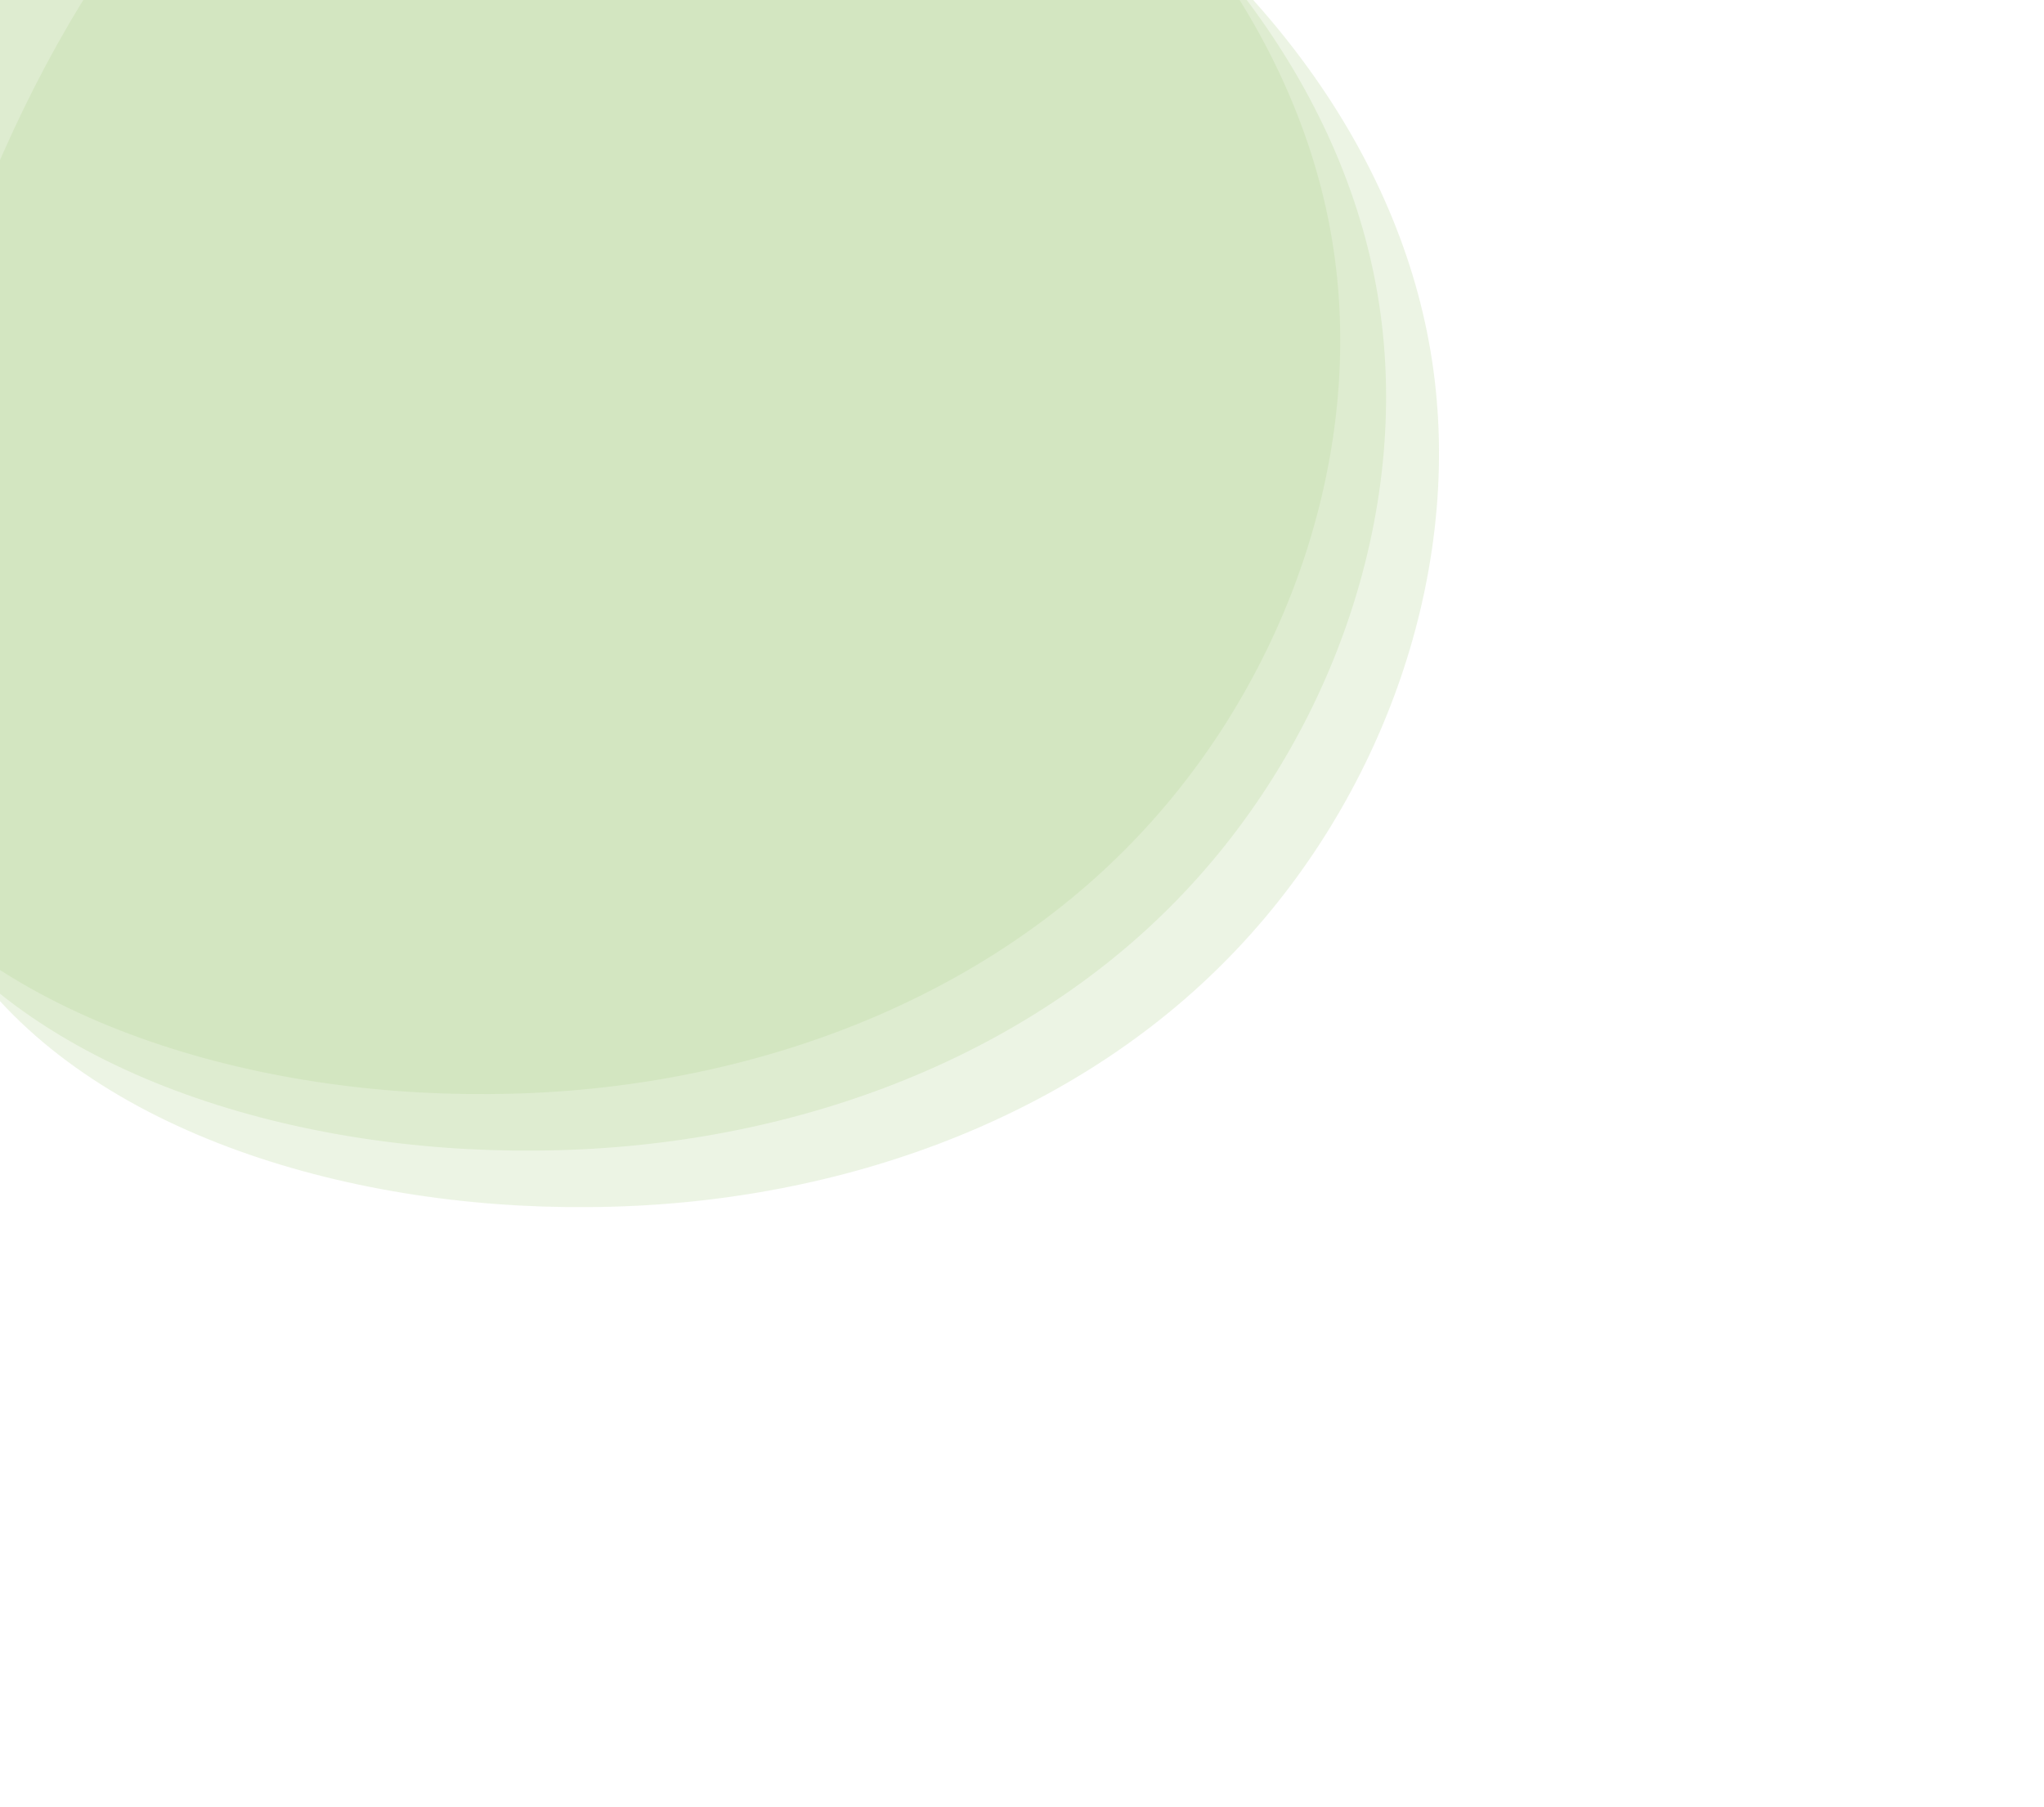
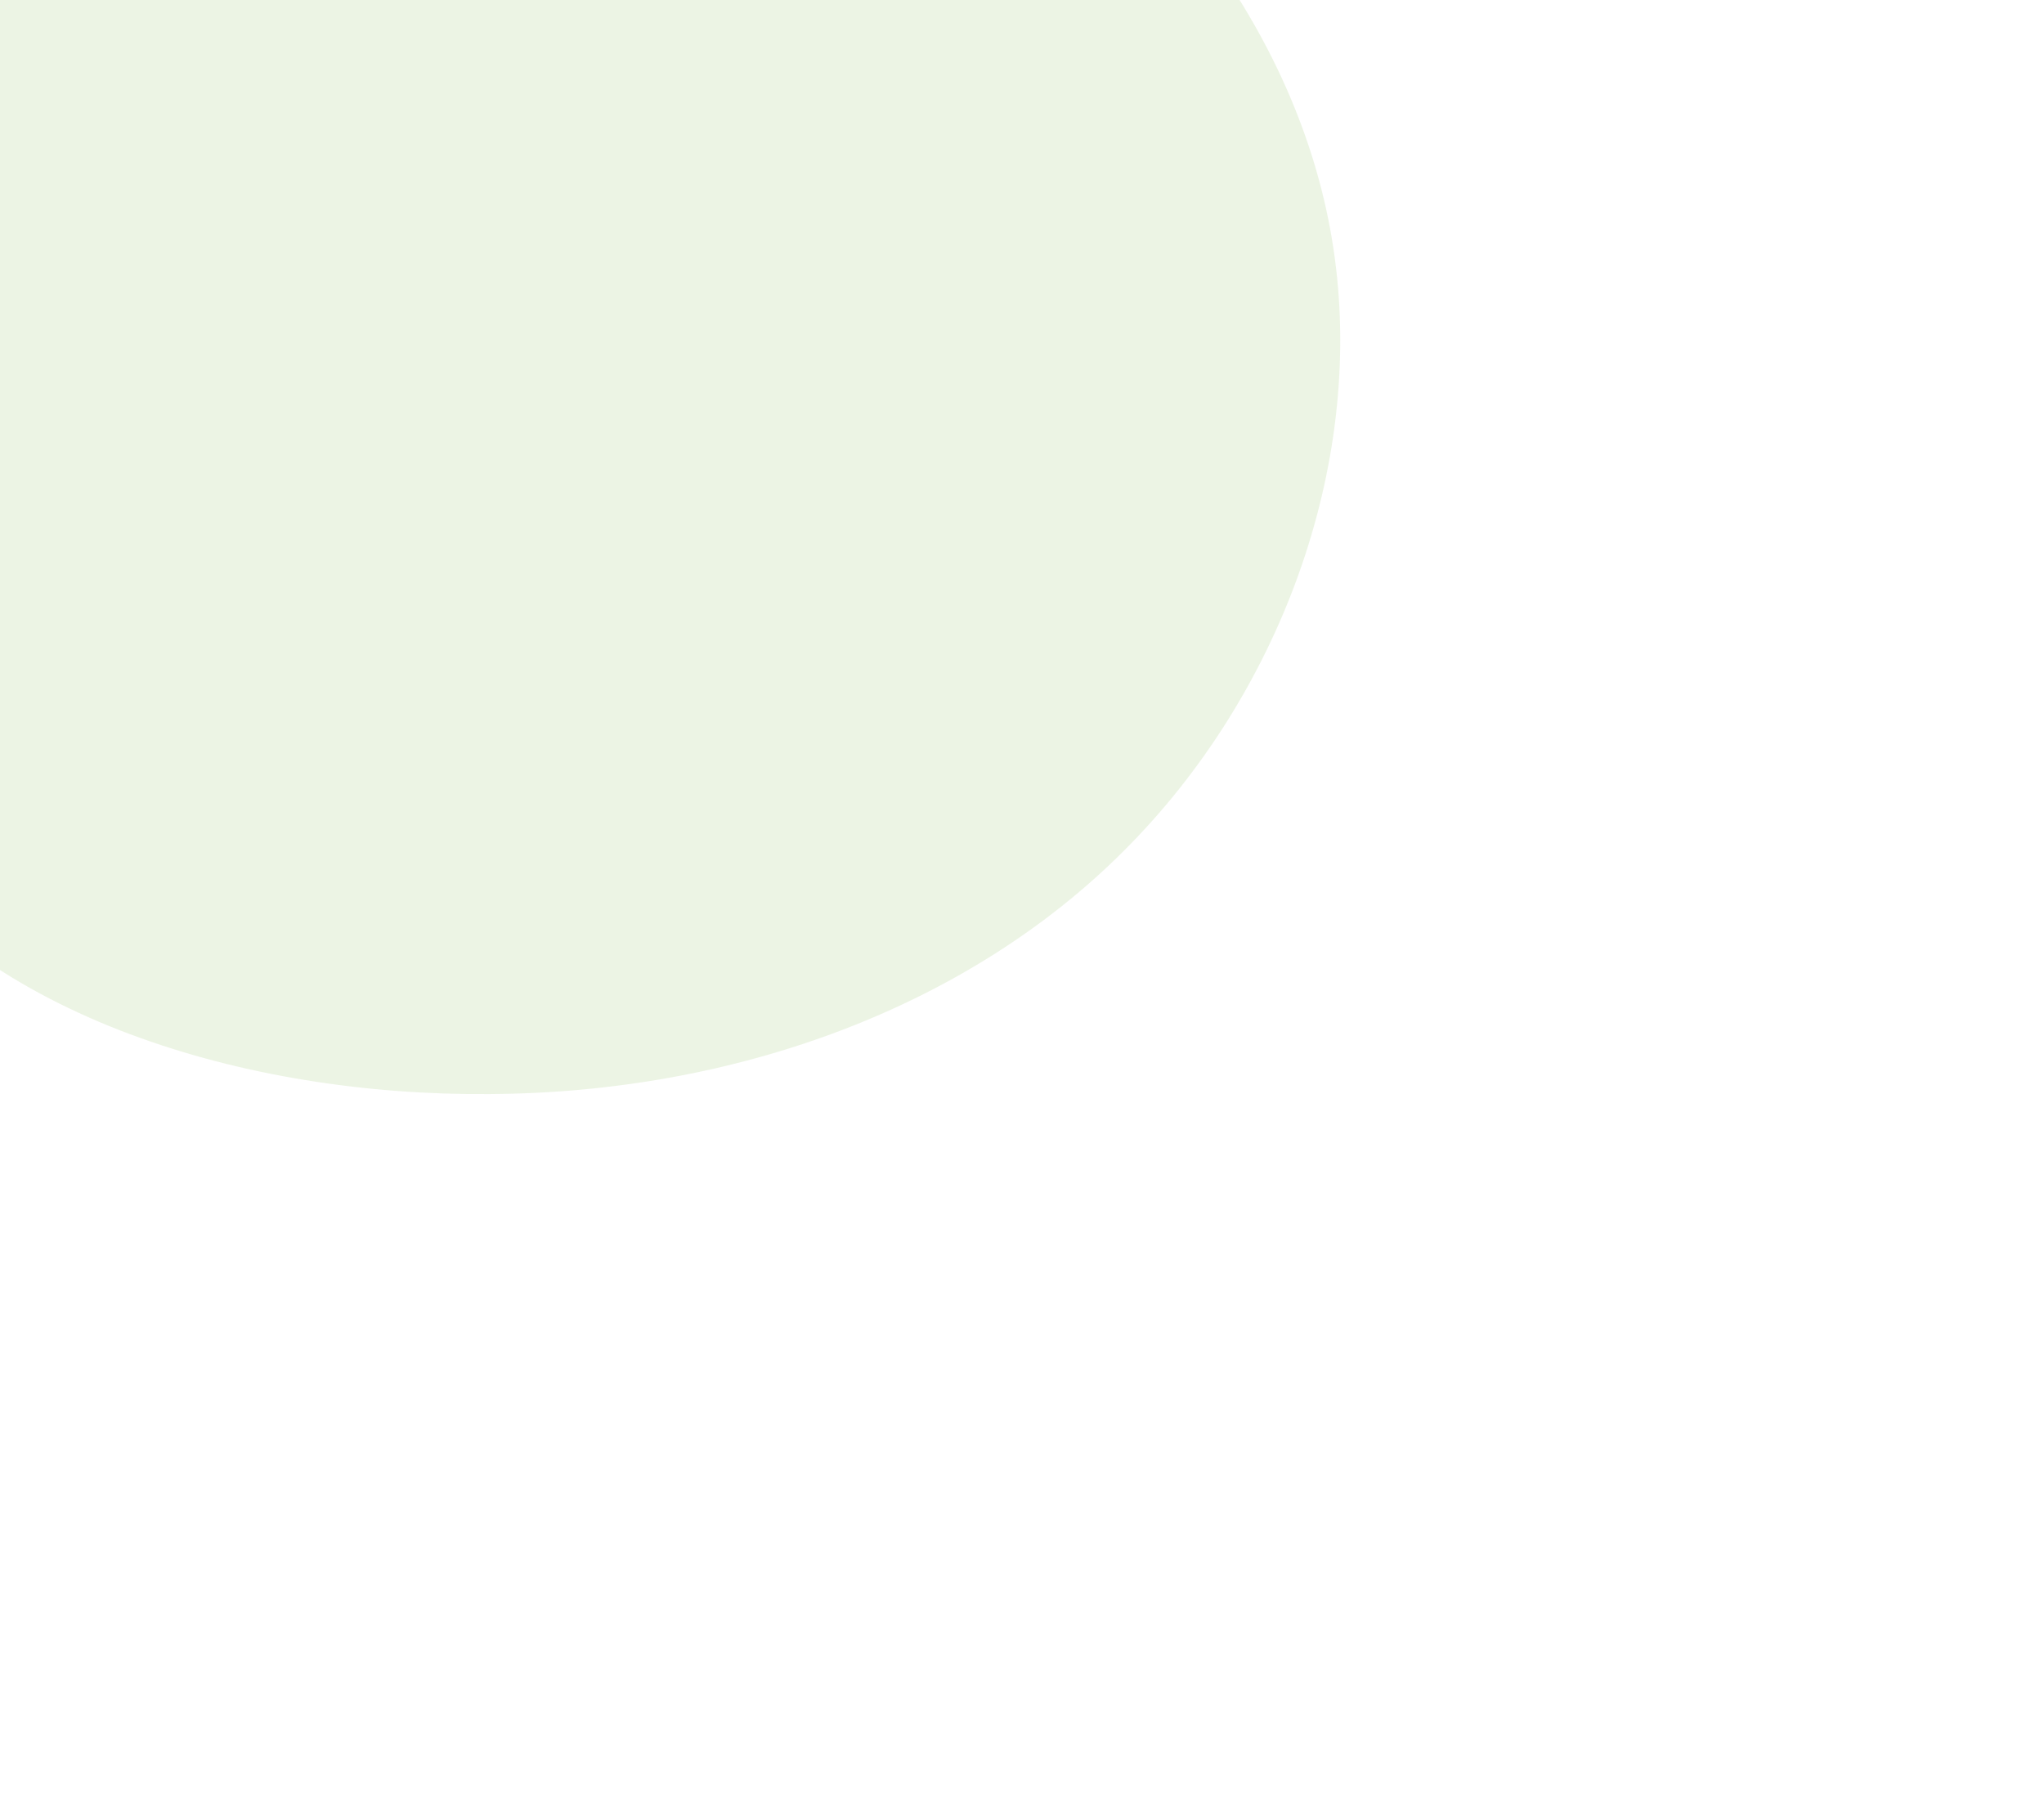
<svg xmlns="http://www.w3.org/2000/svg" width="1700" height="1503" viewBox="0 0 1700 1503" fill="none">
  <g opacity="0.5" clip-path="url(#clip0_167_232)">
    <path d="M802.984 -227.848C970.483 -118.227 1086.71 40.673 1110.08 214.116C1133.74 388.348 1064.85 577.911 934.486 707.805C804.947 837.384 612.583 908.712 407.732 909.87C203.181 911.817 -14.383 844.697 -112.969 699.85C-210.428 555.478 -188.908 333.379 -116.847 127.266C-44.485 -78.057 78.118 -268.183 248.392 -332.917C418.666 -397.651 636.311 -337.783 802.984 -227.848Z" fill="#B5D594" fill-opacity="0.5" />
  </g>
  <g opacity="0.5" clip-path="url(#clip1_167_232)">
    <path d="M841.13 -180.848C1008.63 -71.227 1124.86 87.673 1148.22 261.116C1171.89 435.348 1103 624.911 972.632 754.805C843.094 884.384 650.729 955.712 445.878 956.87C241.327 958.817 23.763 891.697 -74.822 746.85C-172.281 602.478 -150.761 380.379 -78.7 174.266C-6.339 -31.057 116.264 -221.183 286.538 -285.917C456.813 -350.651 674.458 -290.783 841.13 -180.848Z" fill="#B5D594" fill-opacity="0.5" />
  </g>
  <g opacity="0.5" clip-path="url(#clip2_167_232)">
-     <path d="M885.13 -133.848C1052.63 -24.227 1168.86 134.673 1192.22 308.116C1215.89 482.348 1147 671.911 1016.63 801.805C887.094 931.384 694.729 1002.71 489.878 1003.87C285.327 1005.82 67.763 938.697 -30.822 793.85C-128.281 649.478 -106.761 427.379 -34.7 221.266C37.661 15.943 160.264 -174.183 330.538 -238.917C500.813 -303.651 718.458 -243.783 885.13 -133.848Z" fill="#B5D594" fill-opacity="0.5" />
-   </g>
+     </g>
  <defs>
    <clipPath id="clip0_167_232">
      <rect width="1768.58" height="1687.38" fill="white" transform="translate(-635.146 -168.511) rotate(-20.816)" />
    </clipPath>
    <clipPath id="clip1_167_232">
-       <rect width="1768.58" height="1687.38" fill="white" transform="translate(-597 -121.511) rotate(-20.816)" />
-     </clipPath>
+       </clipPath>
    <clipPath id="clip2_167_232">
      <rect width="1768.58" height="1687.38" fill="white" transform="translate(-553 -74.511) rotate(-20.816)" />
    </clipPath>
  </defs>
</svg>